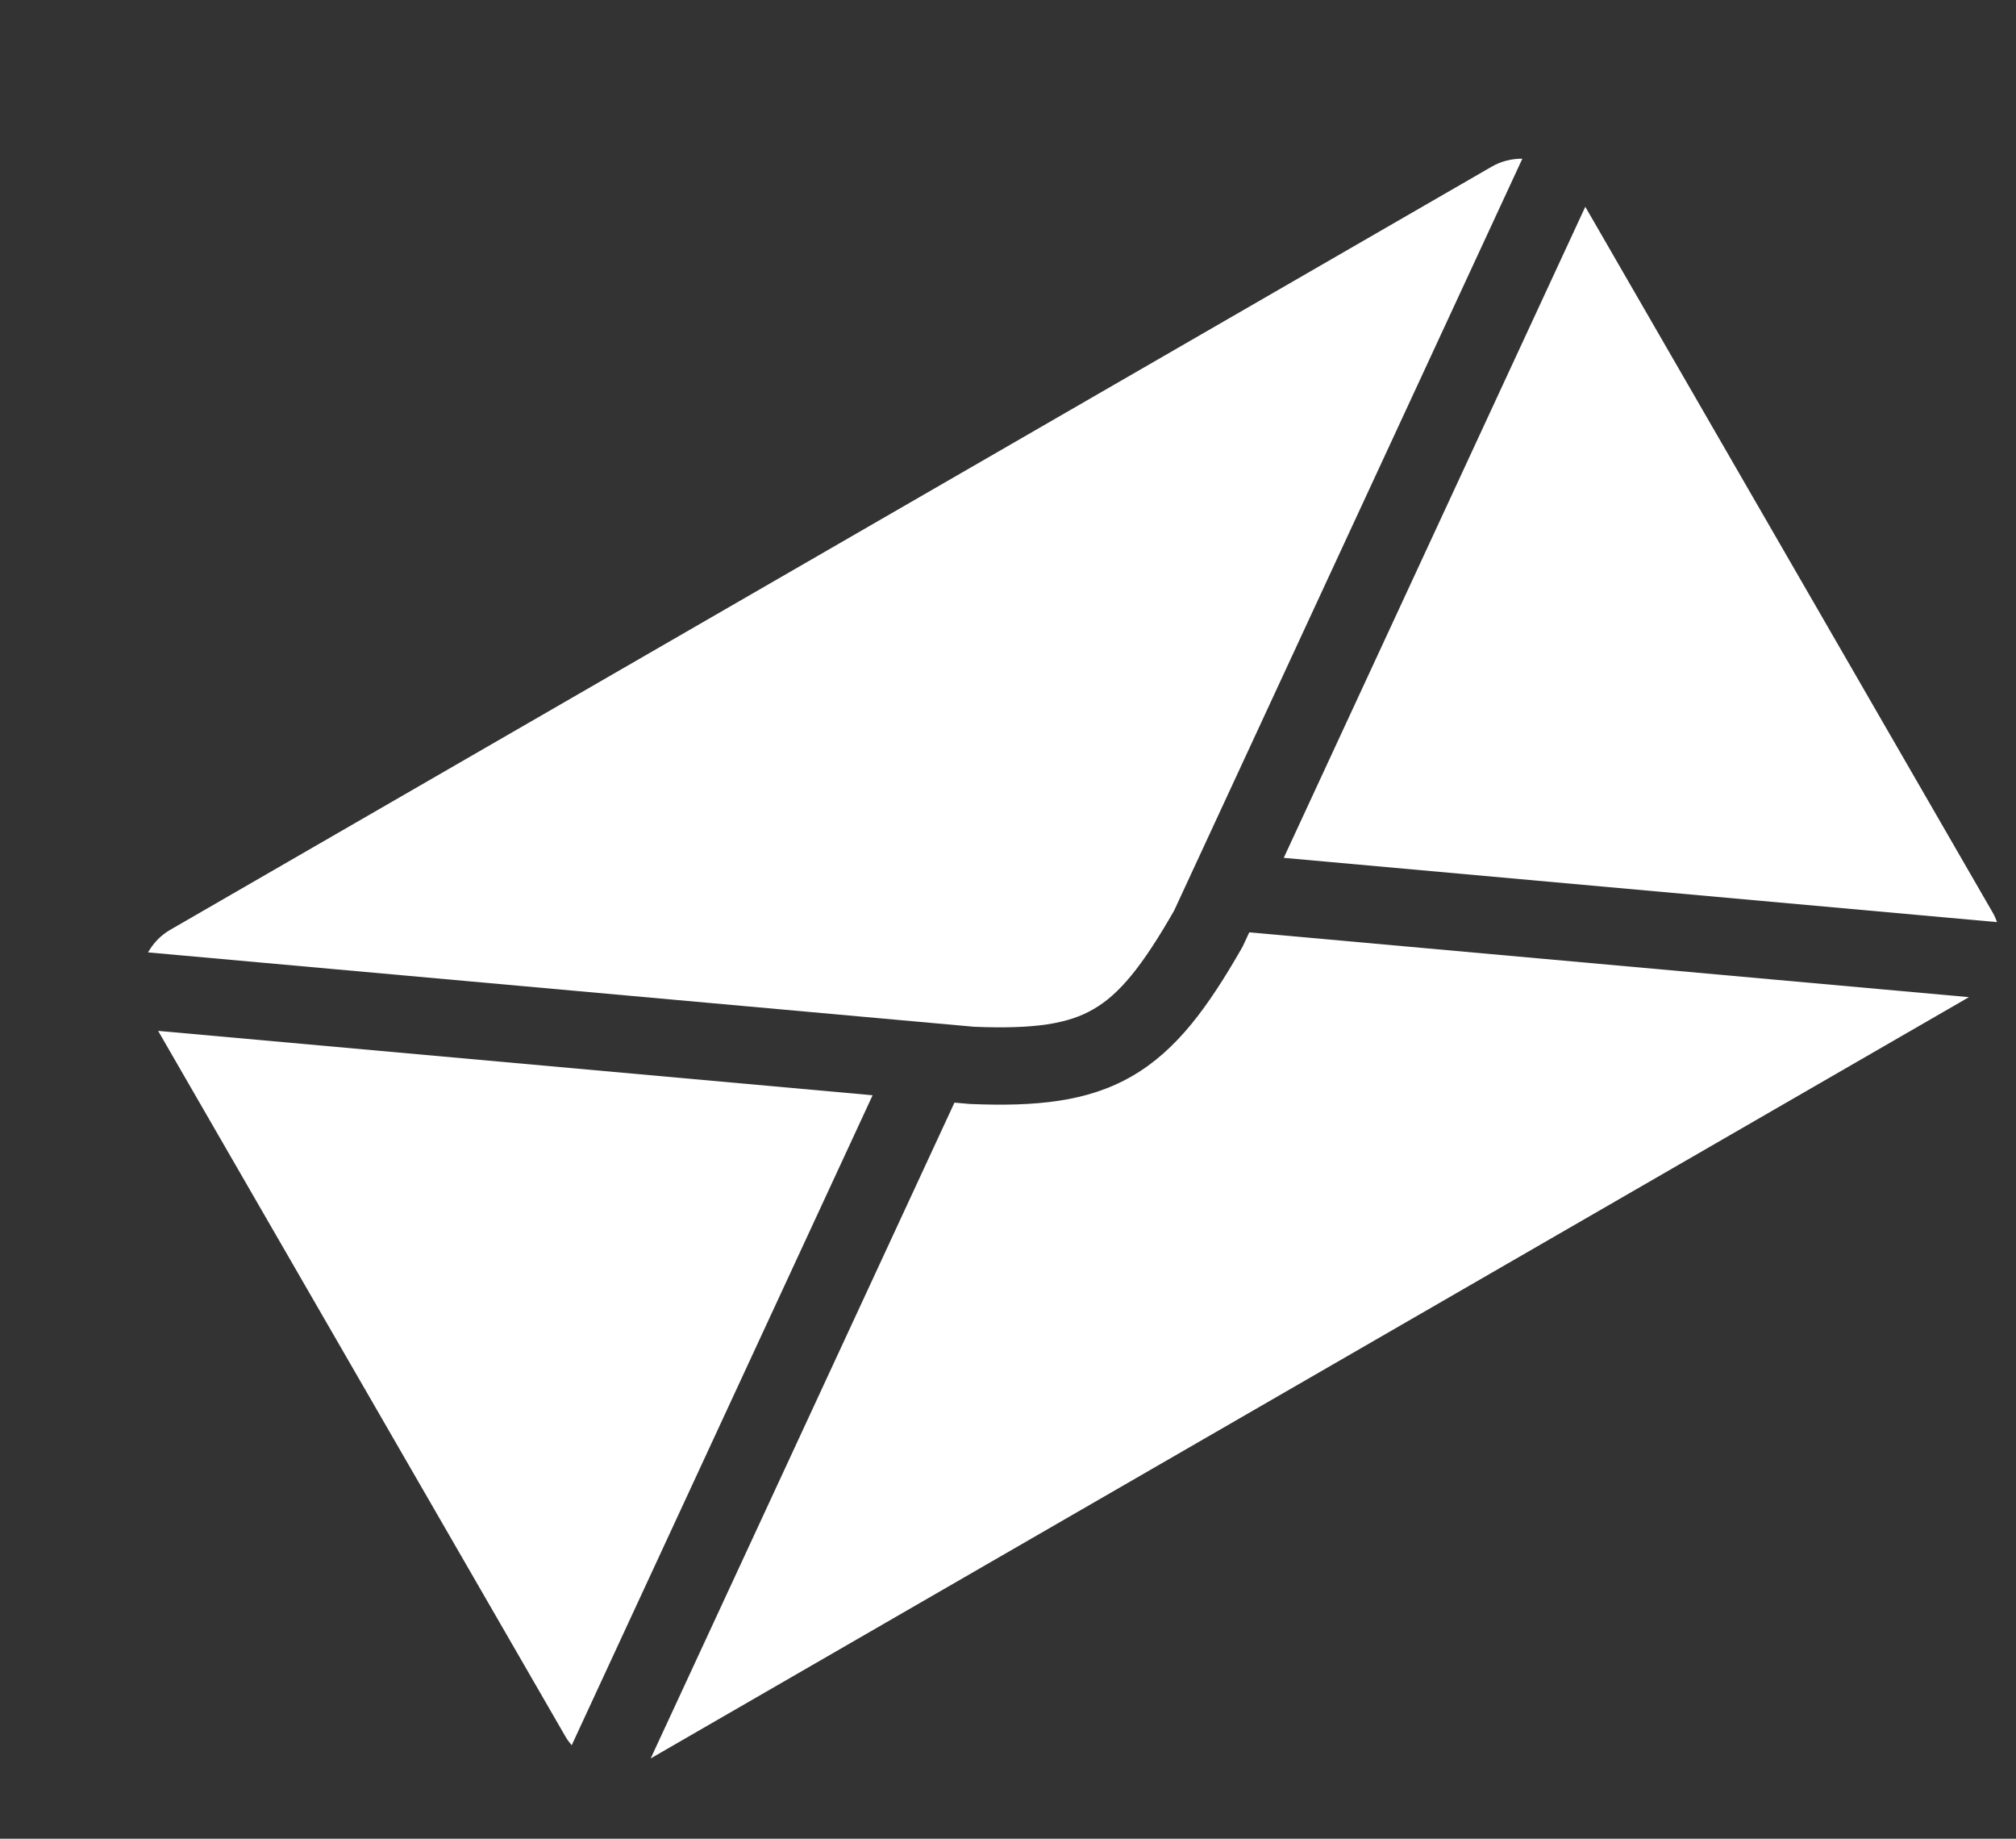
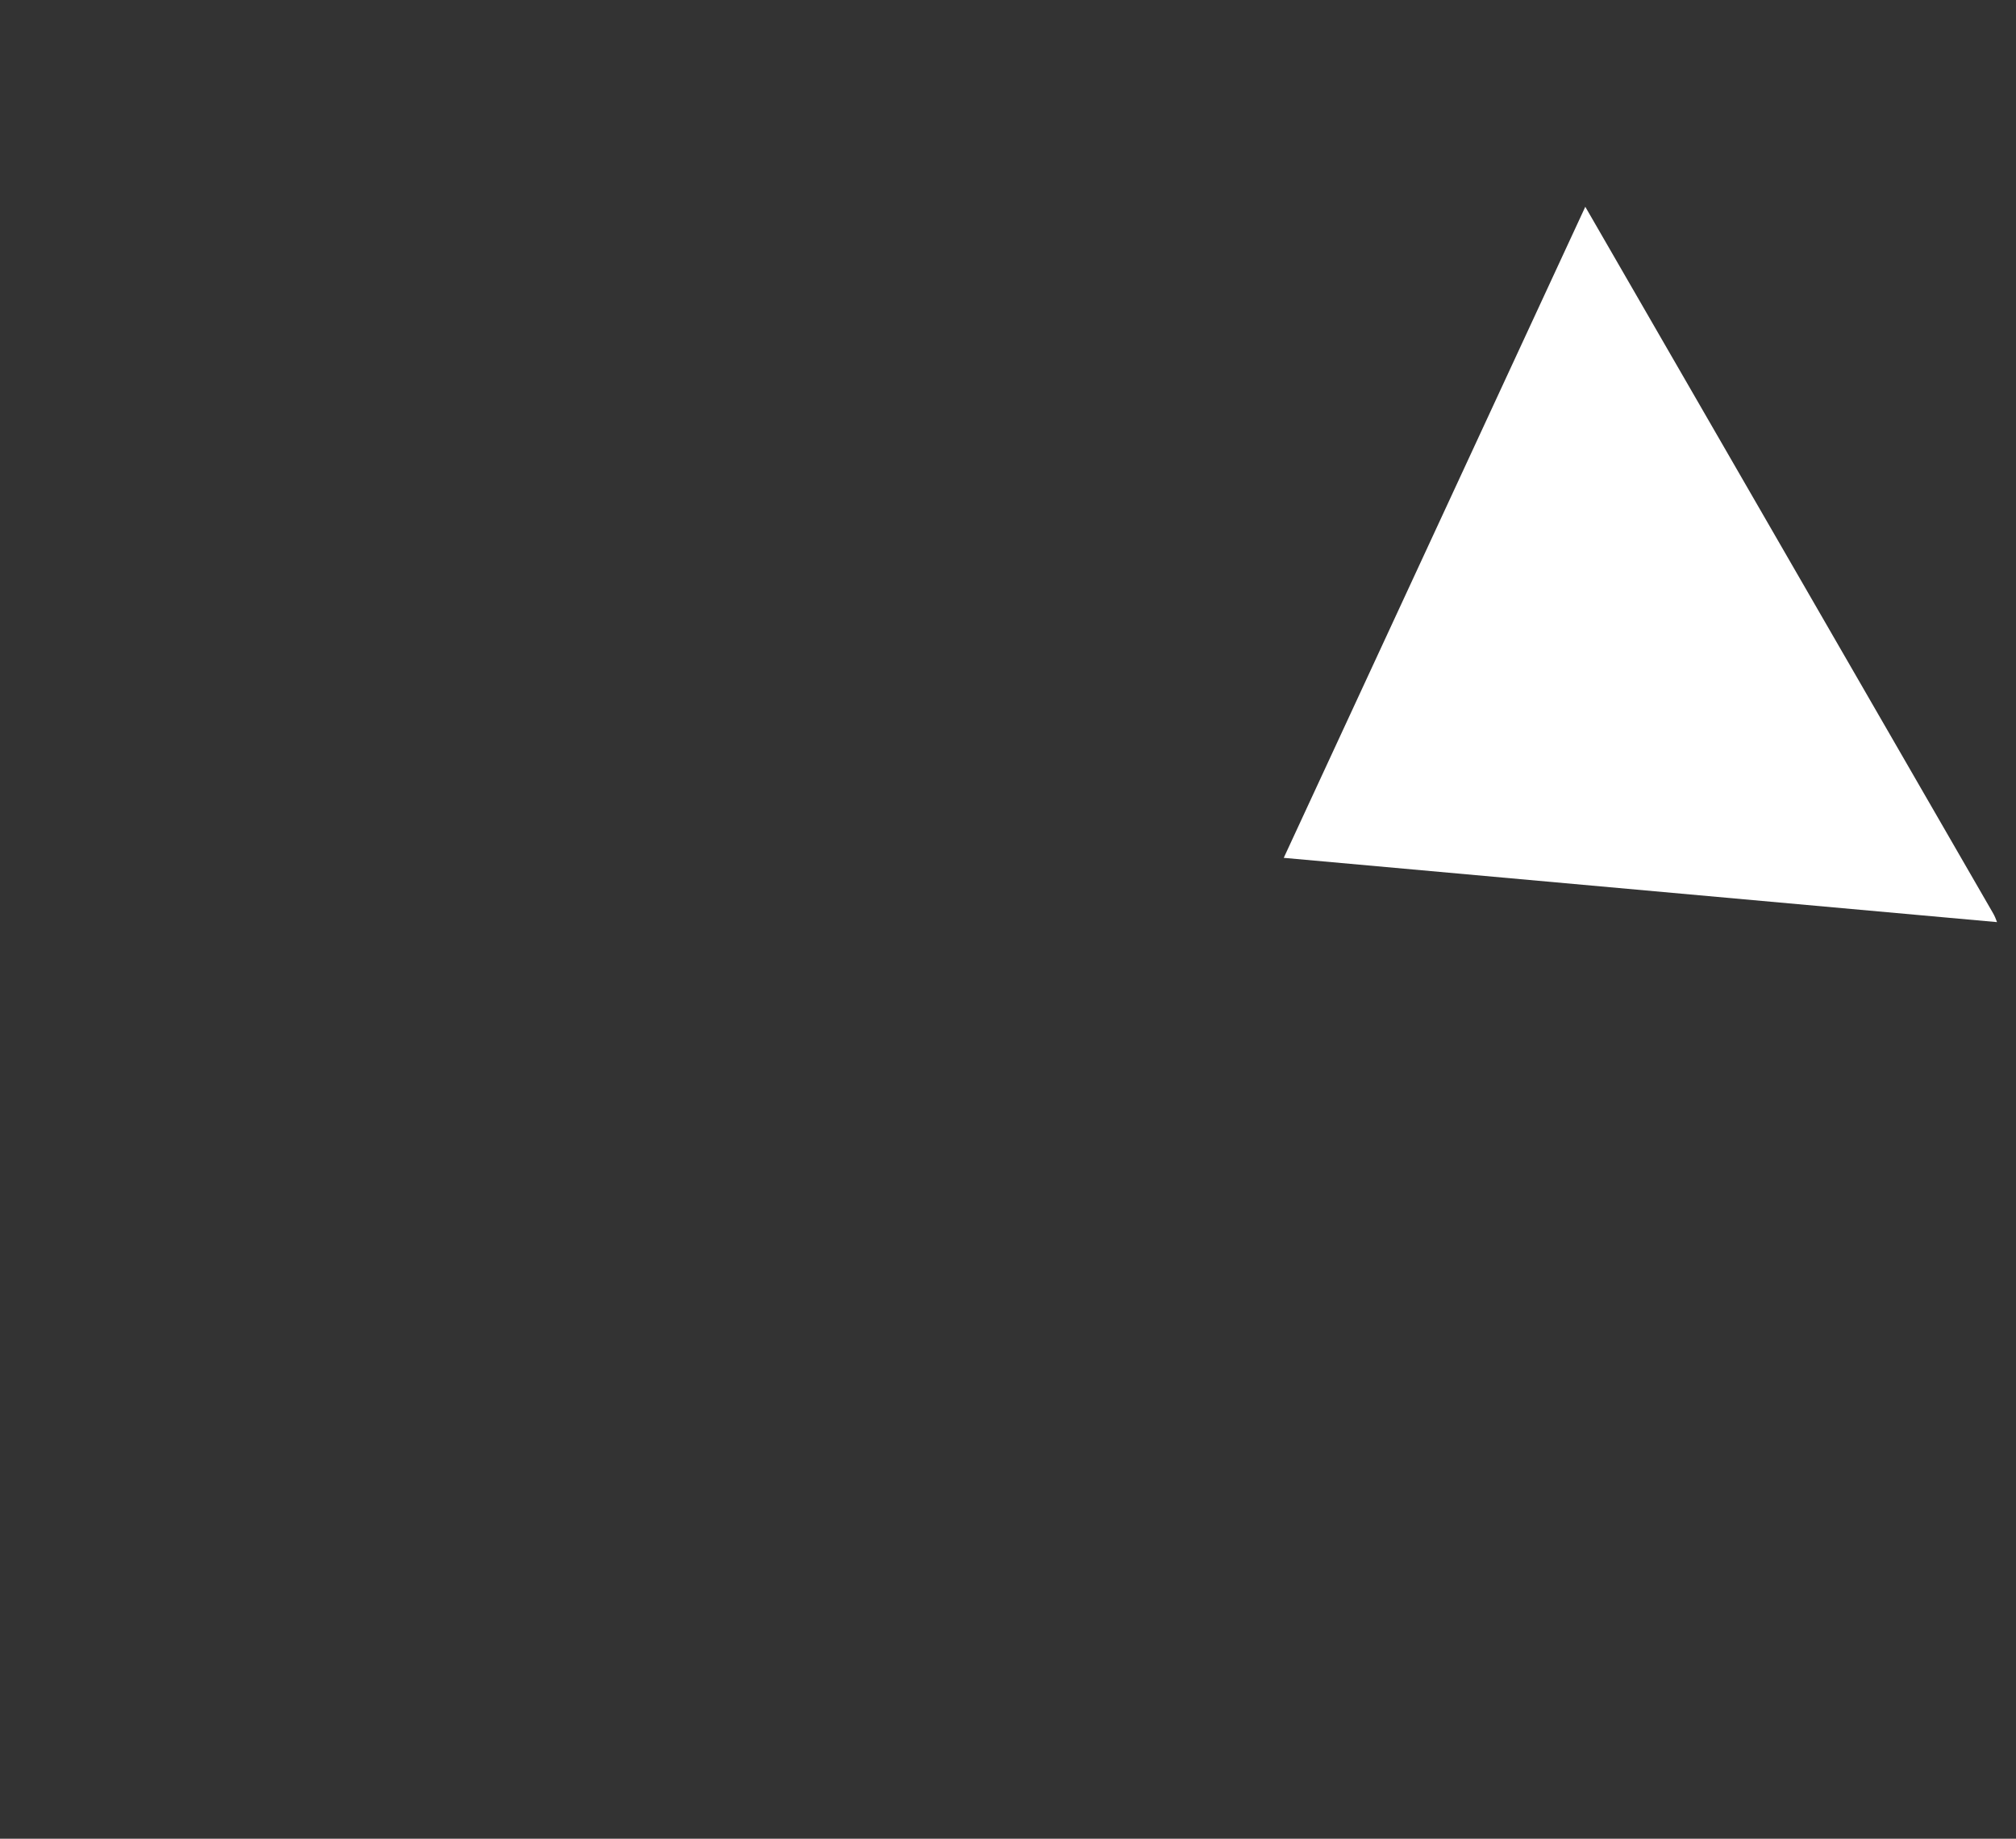
<svg xmlns="http://www.w3.org/2000/svg" version="1.1" id="Layer_1" x="0px" y="0px" width="295px" height="269px" viewBox="0 0 295 269" enable-background="new 0 0 295 269" xml:space="preserve">
  <rect x="0" y="0" width="295" height="269" fill="#333333" stroke="none" />
  <g>
    <g>
      <path fill="#FFFFFF" d="M187.85,125.5l104.375,9.403c-0.167-0.456-0.346-0.9-0.596-1.329L231.975,30.25L187.85,125.5z" />
-       <path fill="#FFFFFF" d="M23.139,150.814l59.653,103.324c0.256,0.43,0.555,0.812,0.863,1.188l44.034-95.094L23.139,150.814z" />
-       <path fill="#FFFFFF" d="M142.532,150.212c4.404,0.18,7.927,0.073,10.724-0.355c2.827-0.434,4.89-1.146,6.733-2.21    c1.89-1.087,3.635-2.606,5.575-4.963c1.901-2.313,3.941-5.445,6.241-9.456l50.96-110.011c-1.514-0.004-3.059,0.341-4.472,1.158    L24.899,136.034c-1.415,0.816-2.487,1.979-3.236,3.298L142.532,150.212z" />
-       <path fill="#FFFFFF" d="M182.805,136.4l-0.963,2.068l-0.12,0.215c-2.508,4.377-4.859,8.051-7.418,11.173    c-2.557,3.112-5.371,5.688-8.661,7.581c-3.215,1.865-6.801,3.012-10.691,3.594c-3.896,0.596-8.127,0.679-12.996,0.48l-0.131-0.011    l-2.162-0.188l-44.448,95.94l192.897-111.372L182.805,136.4z" />
    </g>
  </g>
</svg>